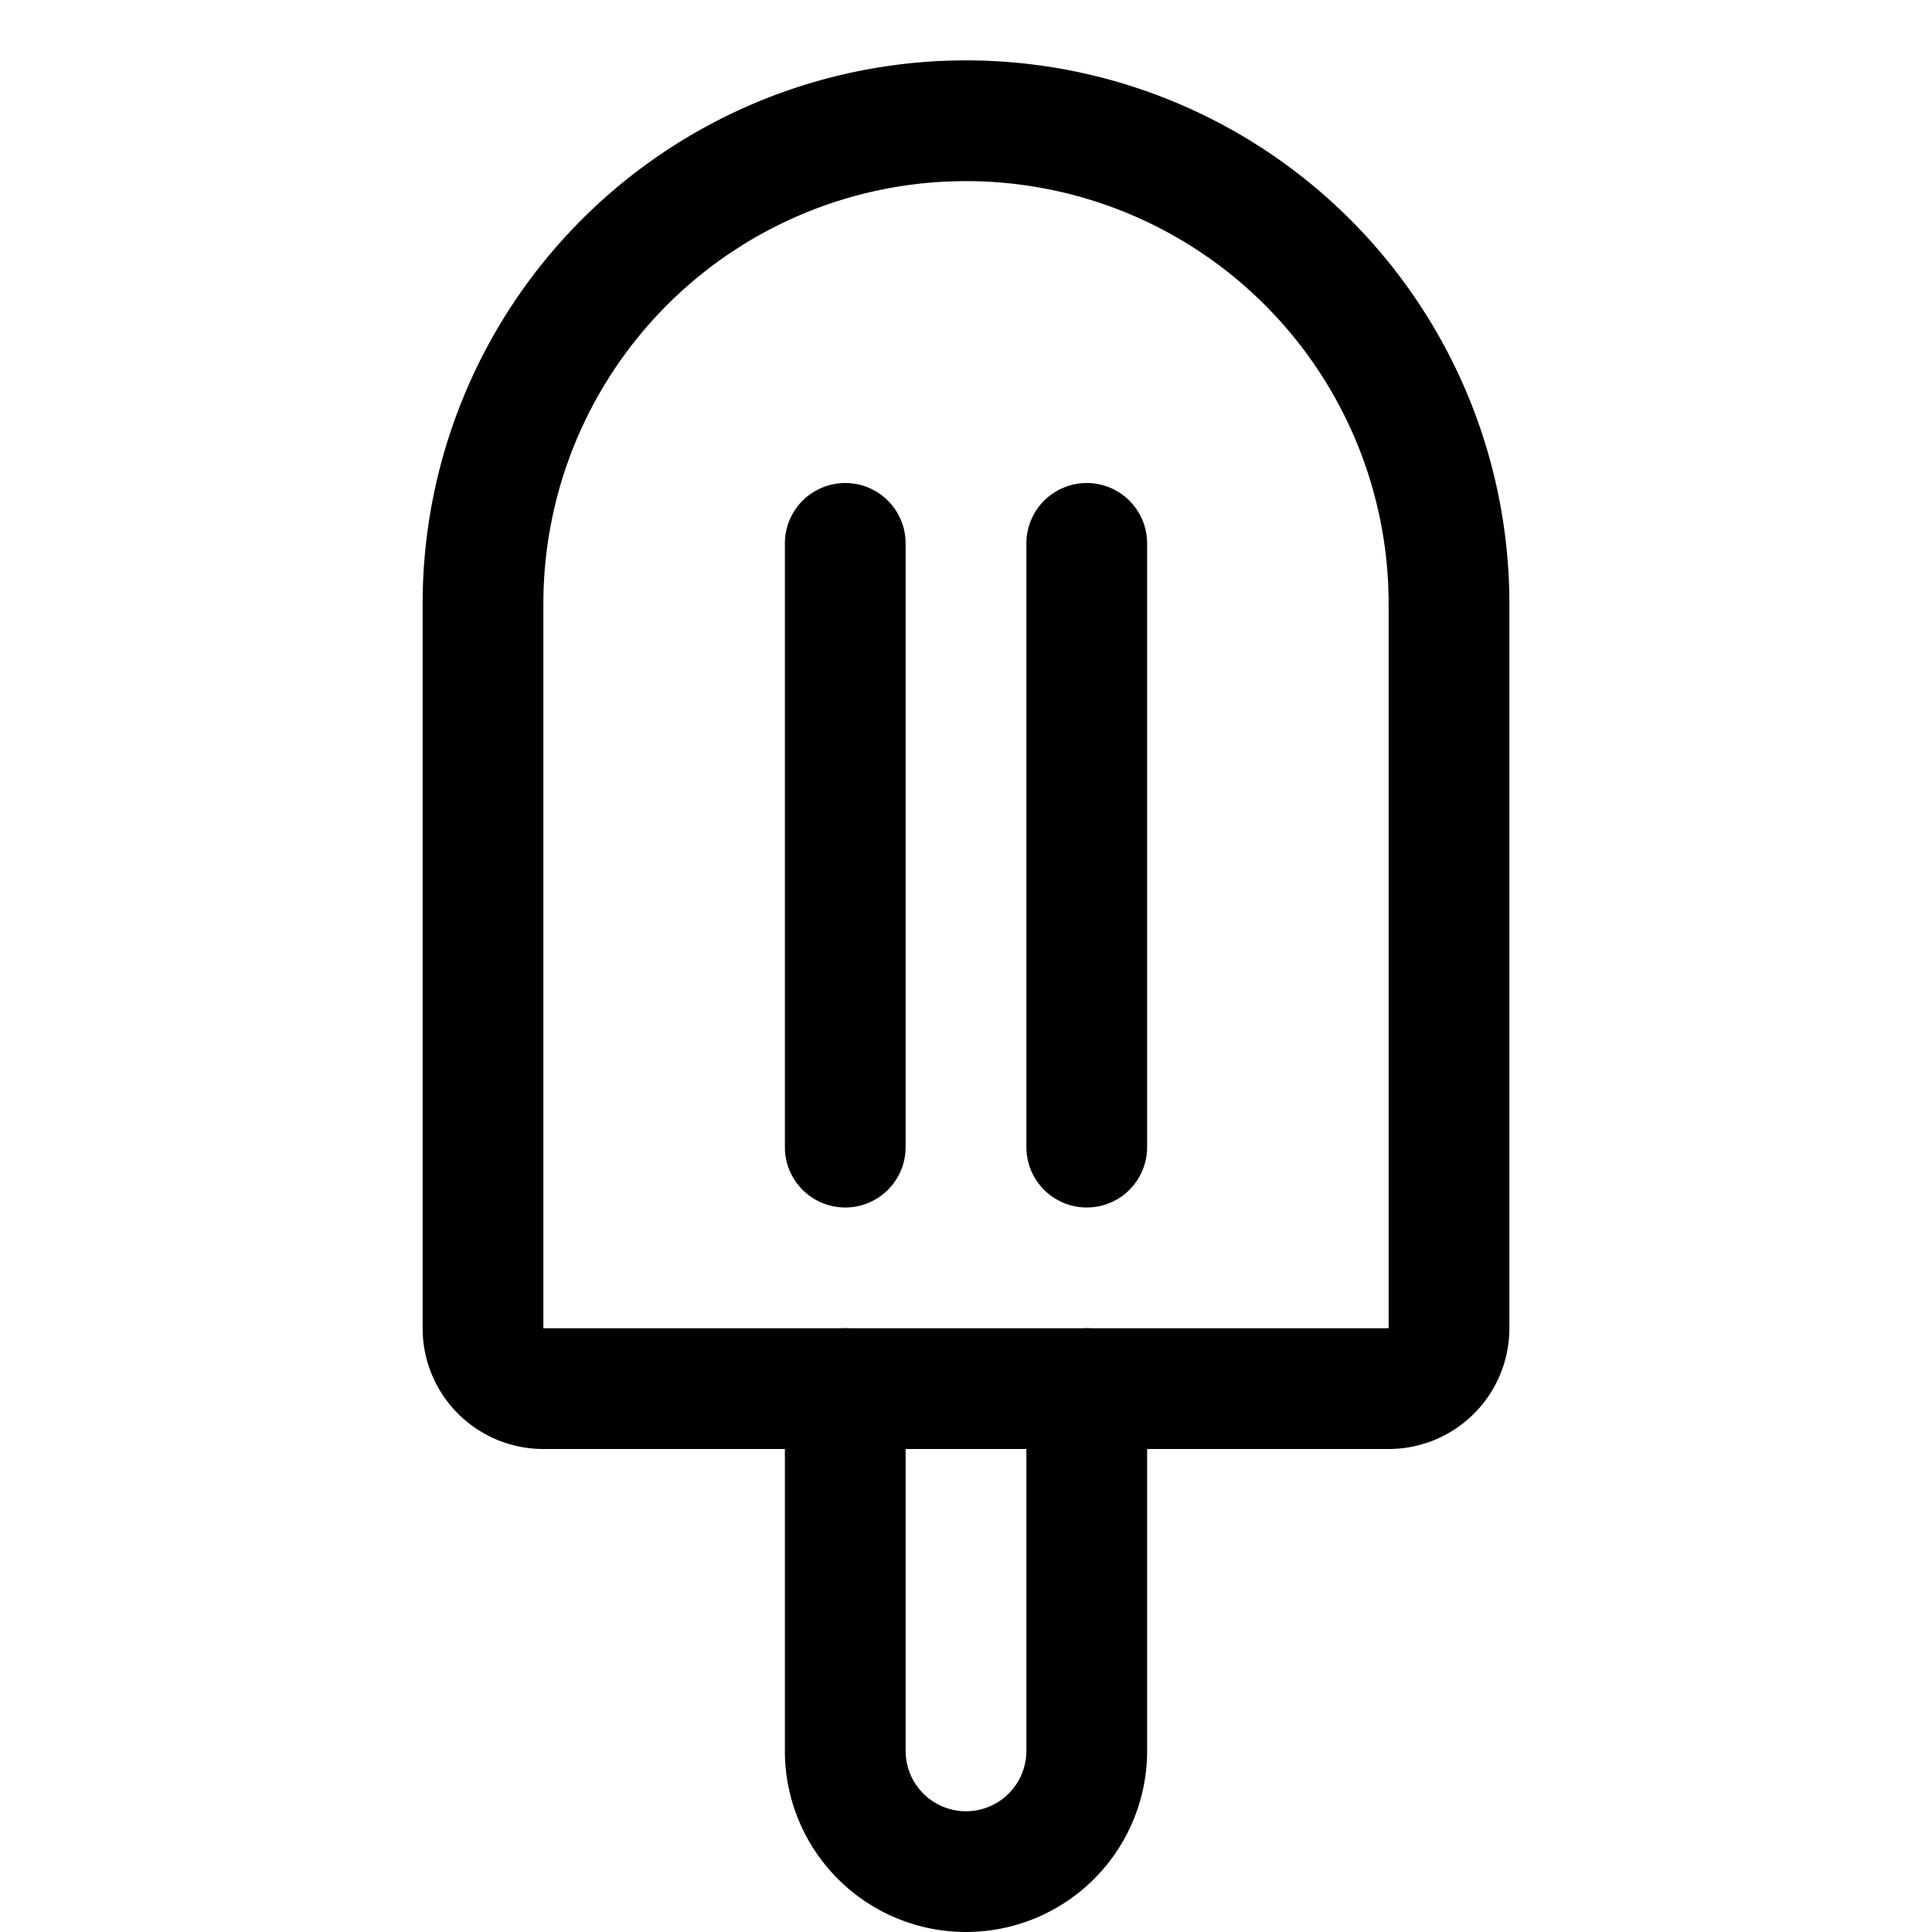
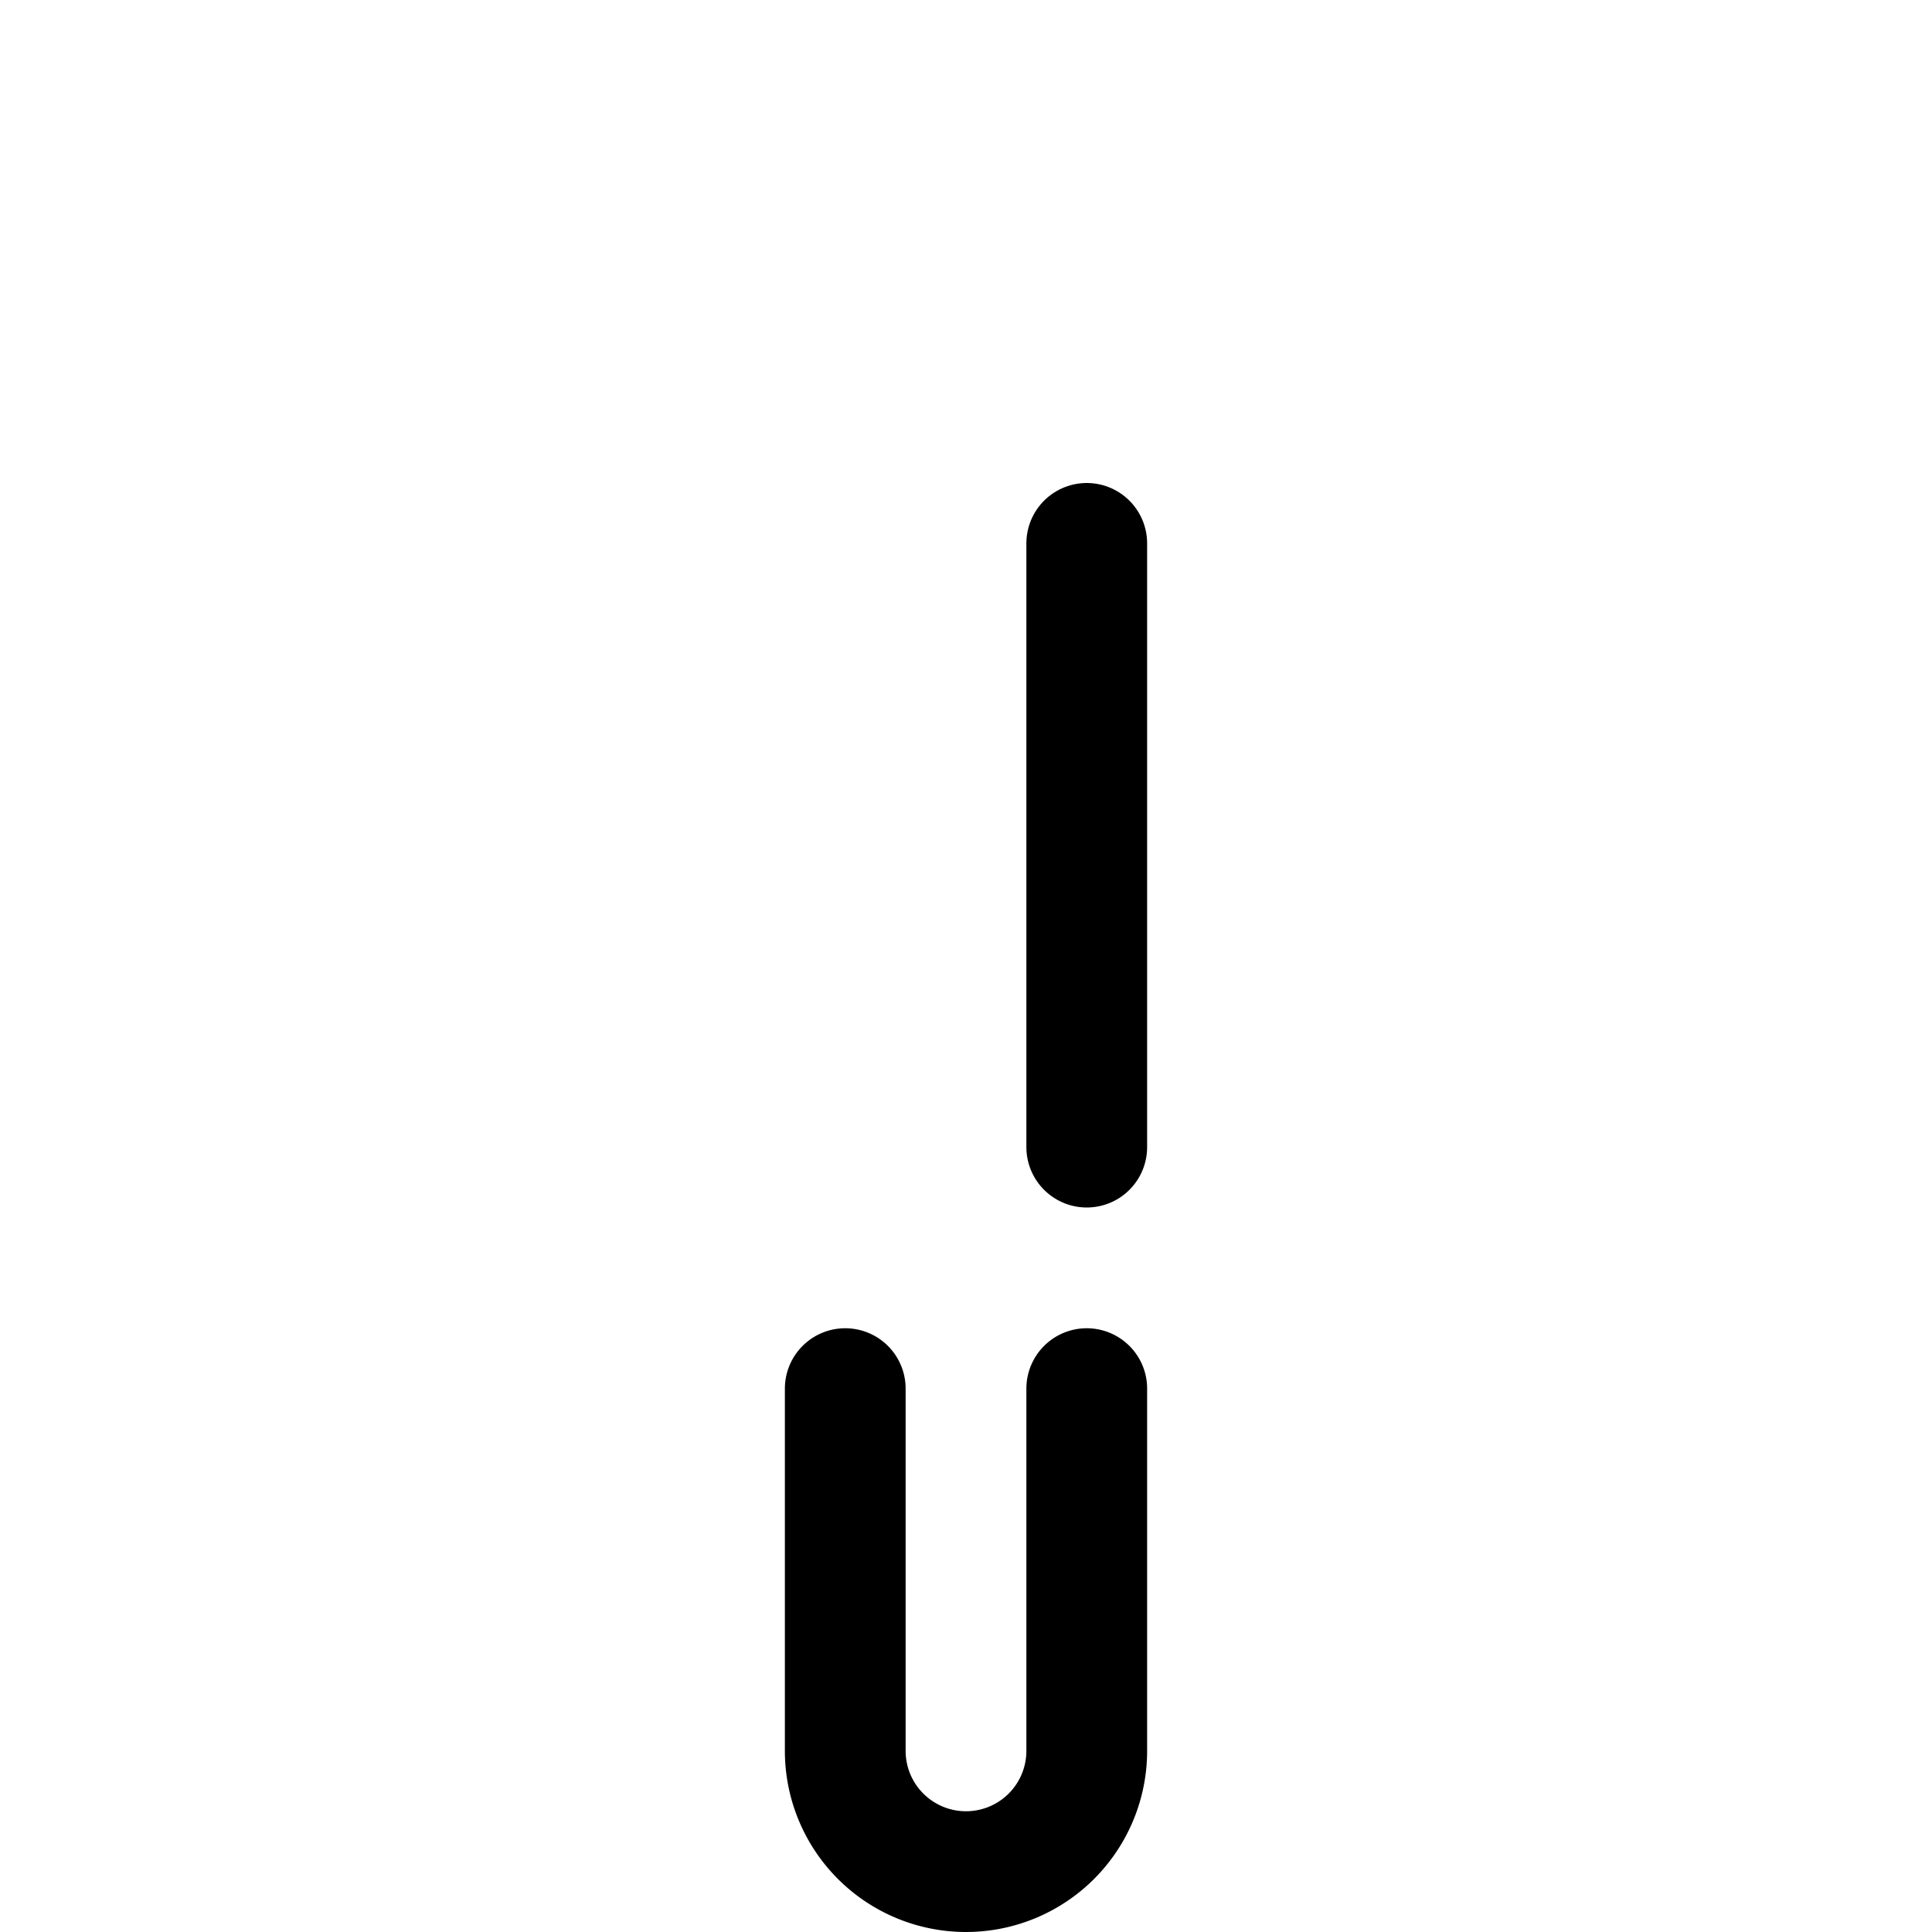
<svg xmlns="http://www.w3.org/2000/svg" viewBox="0 0 256 256">
  <rect width="256" height="256" fill="none" />
-   <path d="M128,16h0a64,64,0,0,1,64,64v96a8,8,0,0,1-8,8H72a8,8,0,0,1-8-8V80A64,64,0,0,1,128,16Z" fill="none" stroke="currentColor" stroke-linecap="round" stroke-linejoin="round" stroke-width="16" />
  <path d="M144,184v48a16,16,0,0,1-16,16h0a16,16,0,0,1-16-16V184" fill="none" stroke="currentColor" stroke-linecap="round" stroke-linejoin="round" stroke-width="16" />
-   <line x1="112" y1="72" x2="112" y2="152" fill="none" stroke="currentColor" stroke-linecap="round" stroke-linejoin="round" stroke-width="16" />
  <line x1="144" y1="72" x2="144" y2="152" fill="none" stroke="currentColor" stroke-linecap="round" stroke-linejoin="round" stroke-width="16" />
</svg>